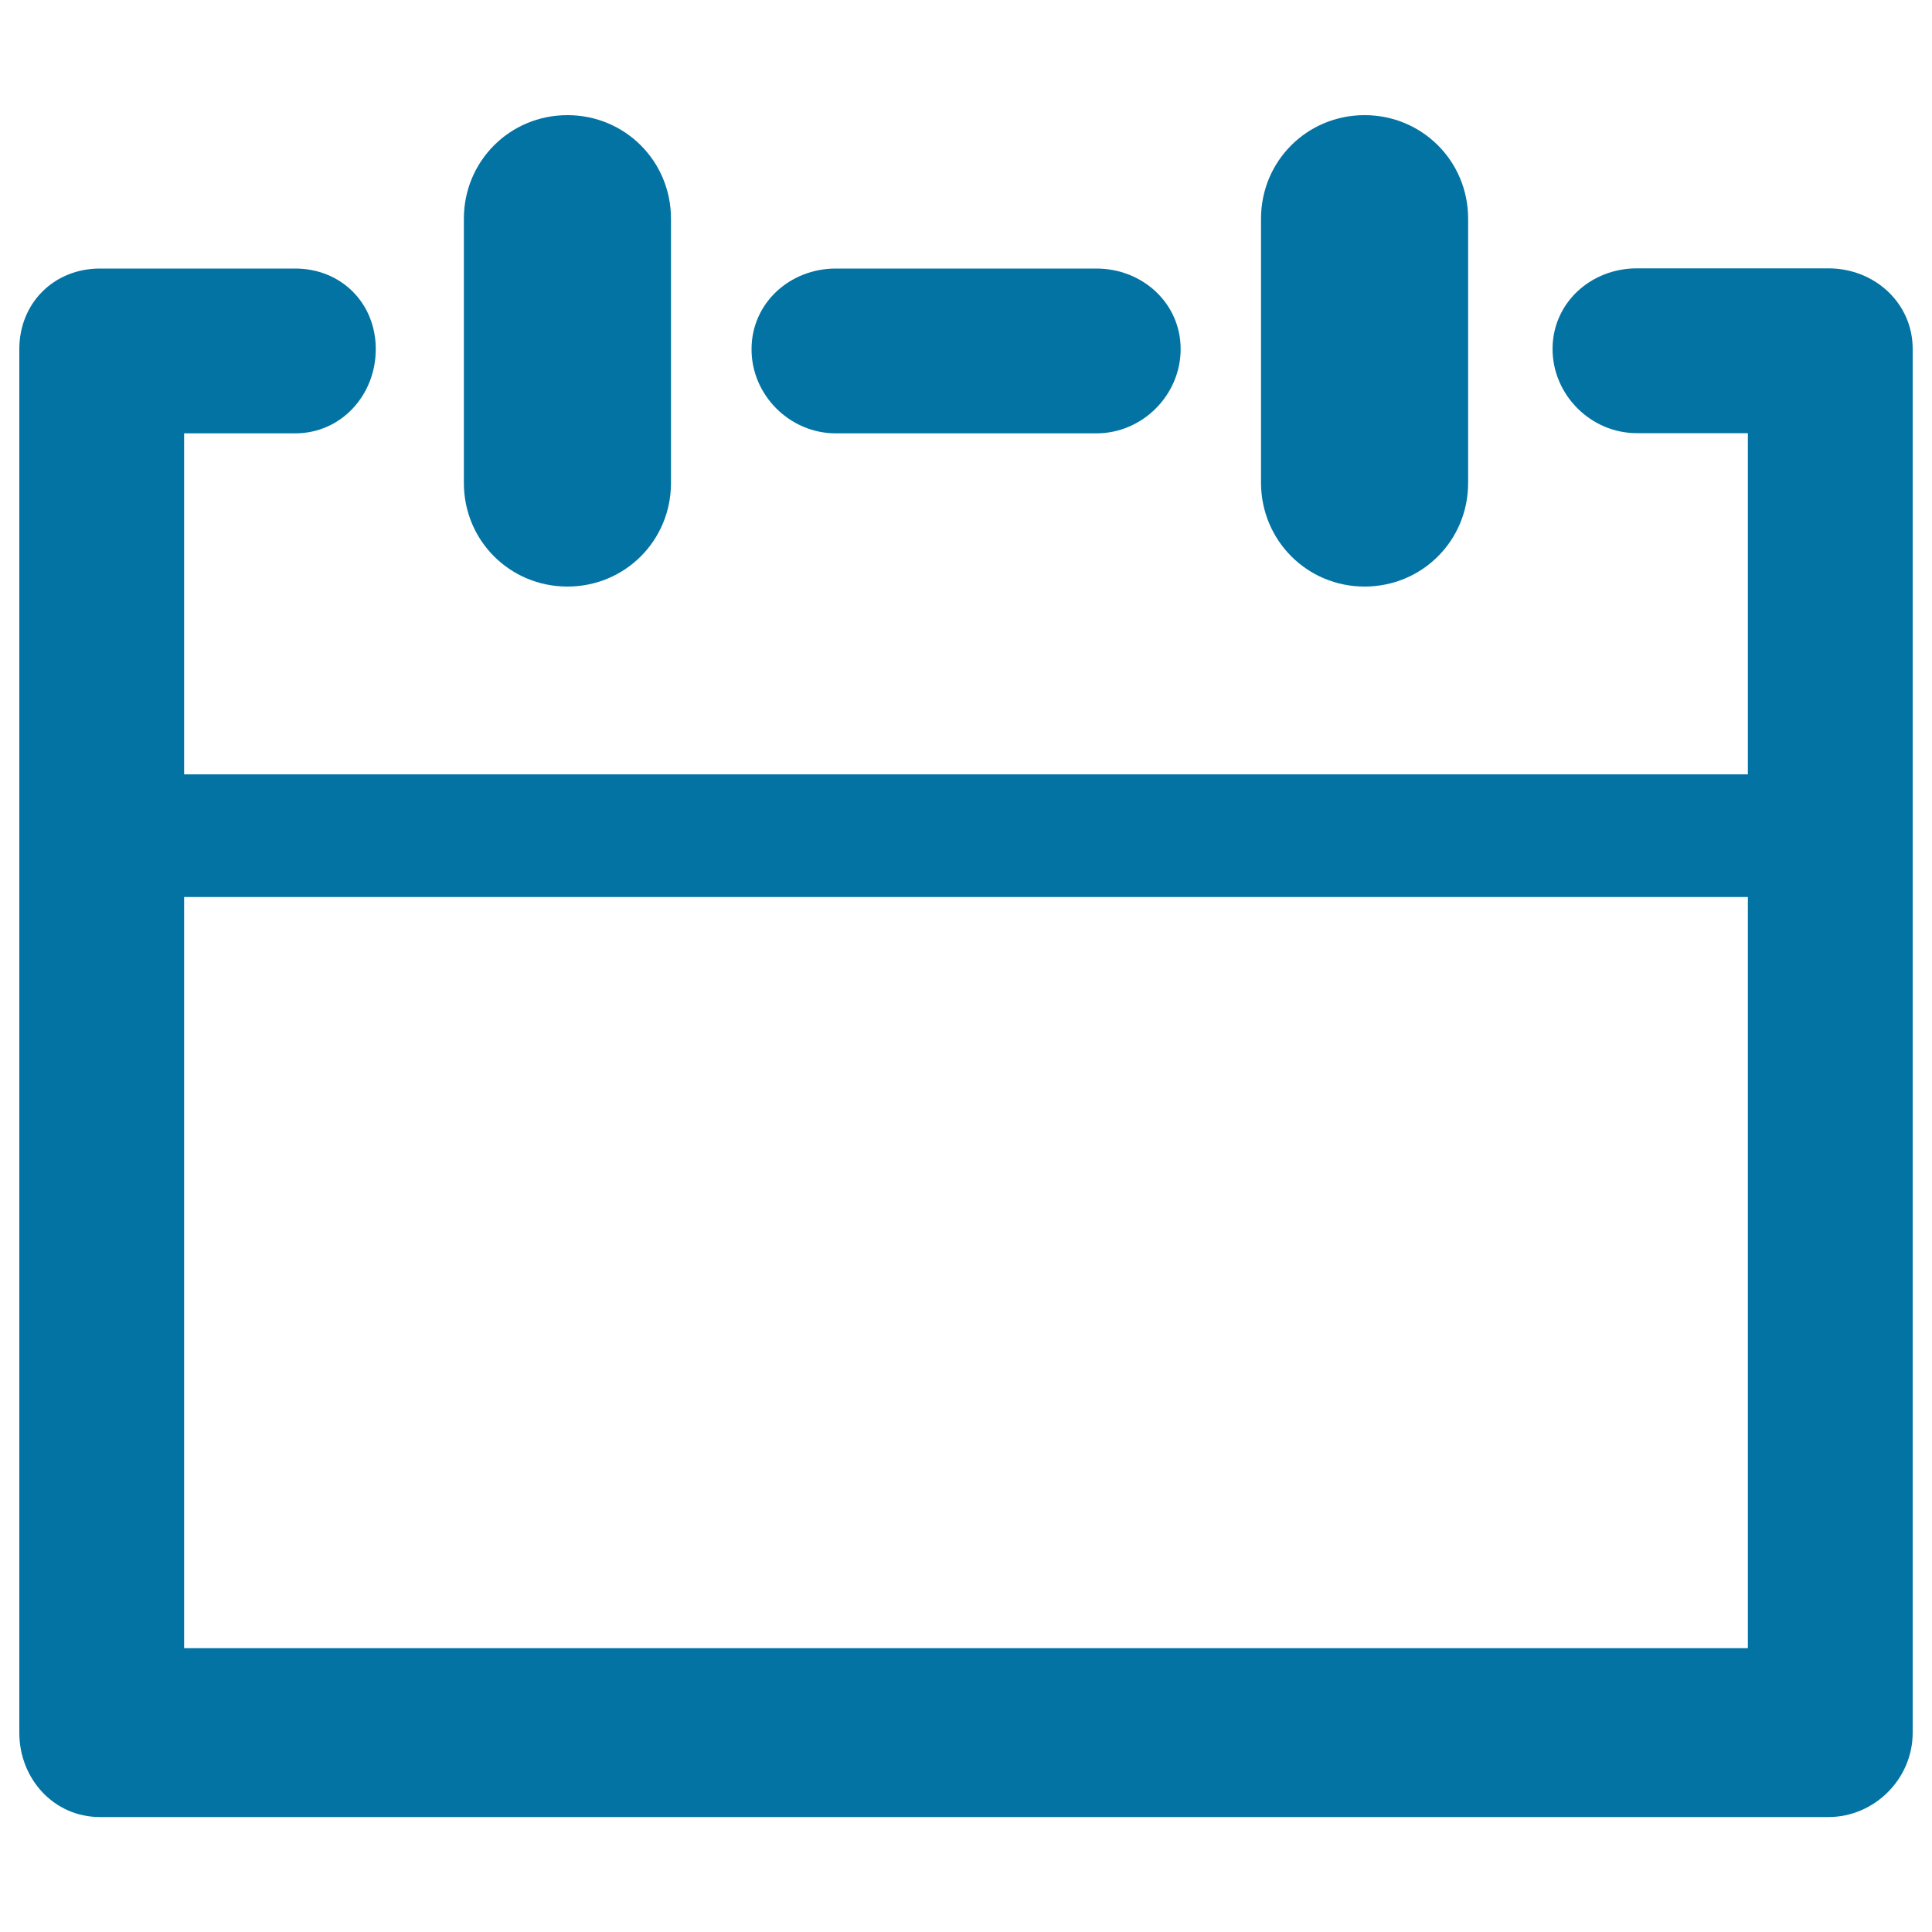
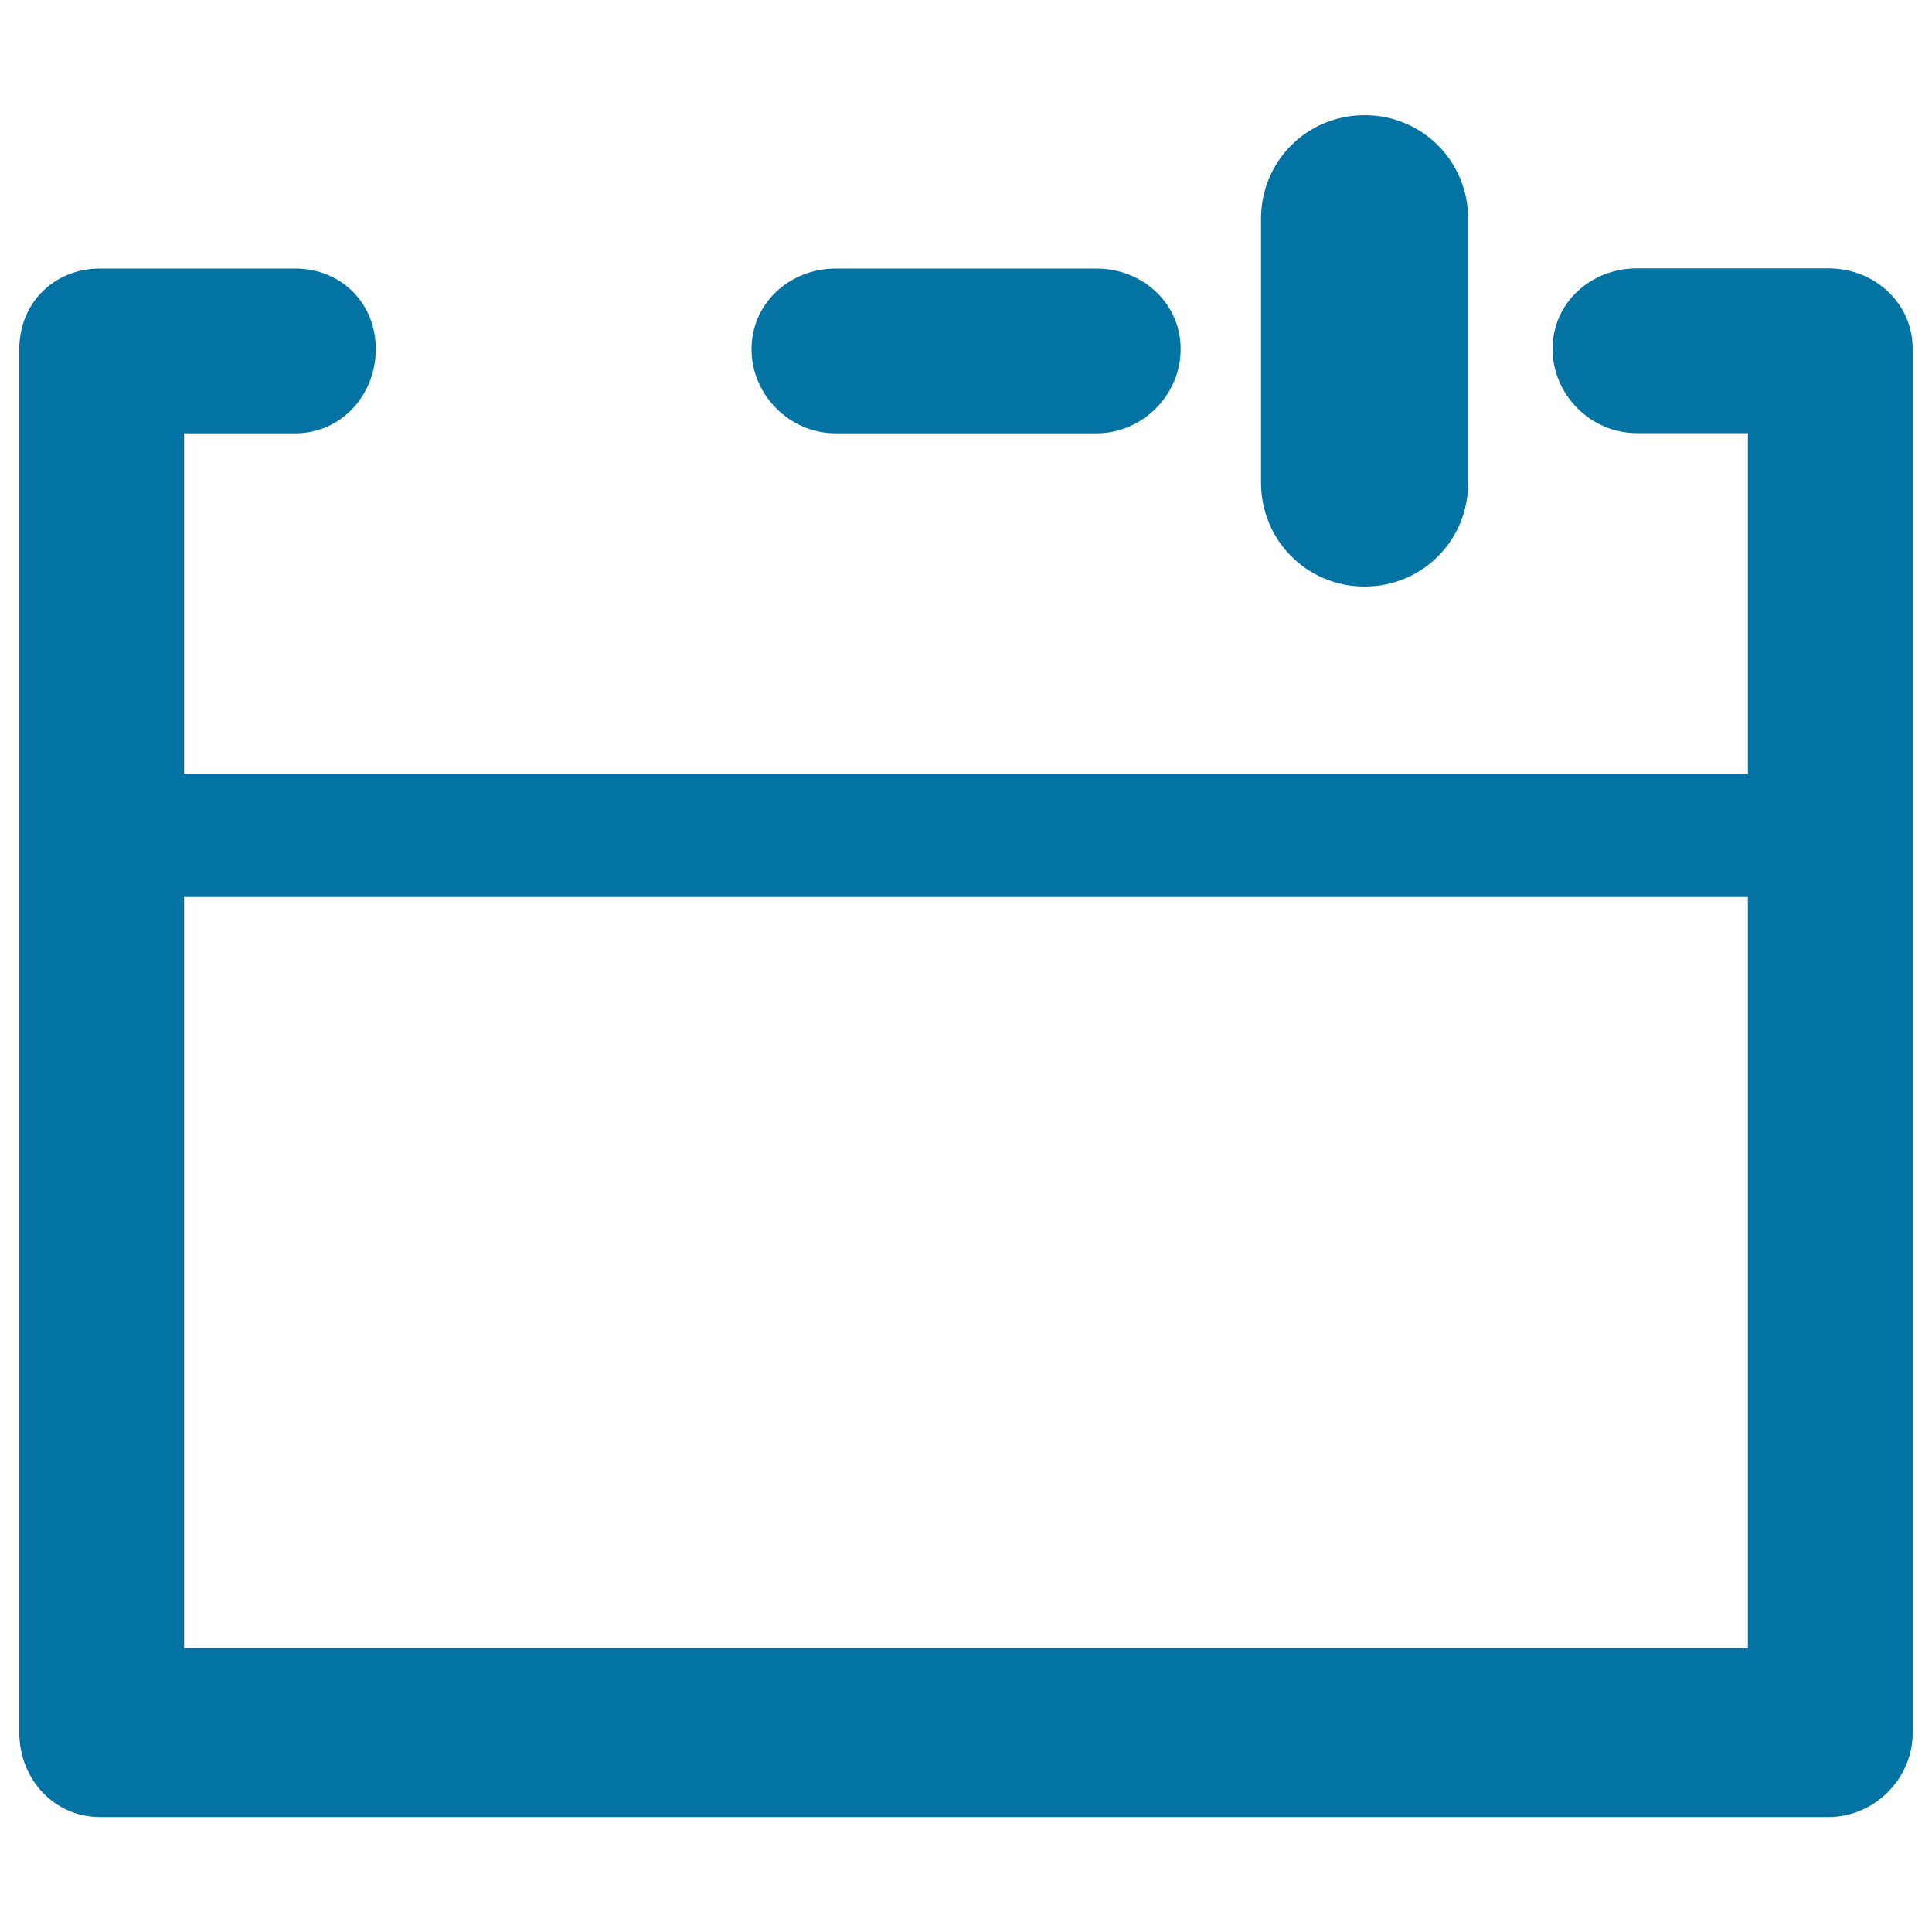
<svg xmlns="http://www.w3.org/2000/svg" viewBox="0 0 1000 1000" style="fill:#0273a2">
  <title>Days Calendar SVG icon</title>
  <g>
    <g>
-       <path d="M293.7,303.6c29.8,0,53.6-23.8,53.6-53.6V113.2c0-29.8-23.8-53.6-53.6-53.6s-53.6,23.8-53.6,53.6V250C240.1,279.8,263.9,303.6,293.7,303.6z" />
      <path d="M706.3,303.6c29.8,0,53.6-23.8,53.6-53.6V113.2c0-29.8-23.8-53.6-53.6-53.6c-29.8,0-53.6,23.8-53.6,53.6V250C652.8,279.8,676.6,303.6,706.3,303.6z" />
      <path d="M946.4,138.9h-99.2c-23.8,0-43.6,17.9-43.6,41.7c0,23.8,19.8,43.6,43.6,43.6h57.5v176.6H95.3V224.3h57.5c23.8,0,41.7-19.8,41.7-43.6c0-23.8-17.9-41.7-41.7-41.7H51.7c-23.8,0-41.7,17.9-41.7,41.7v716.2c0,23.8,17.9,43.6,41.7,43.6h894.7c23.8,0,43.6-19.8,43.6-43.6V180.6C990,156.8,970.2,138.9,946.4,138.9z M904.7,853.1H95.3V464.3h809.4V853.1z" />
      <path d="M432.6,224.3h134.9c23.8,0,43.6-19.8,43.6-43.6c0-23.8-19.8-41.7-43.6-41.7H432.6c-23.8,0-43.6,17.9-43.6,41.7C388.9,204.4,408.7,224.3,432.6,224.3z" />
    </g>
  </g>
</svg>